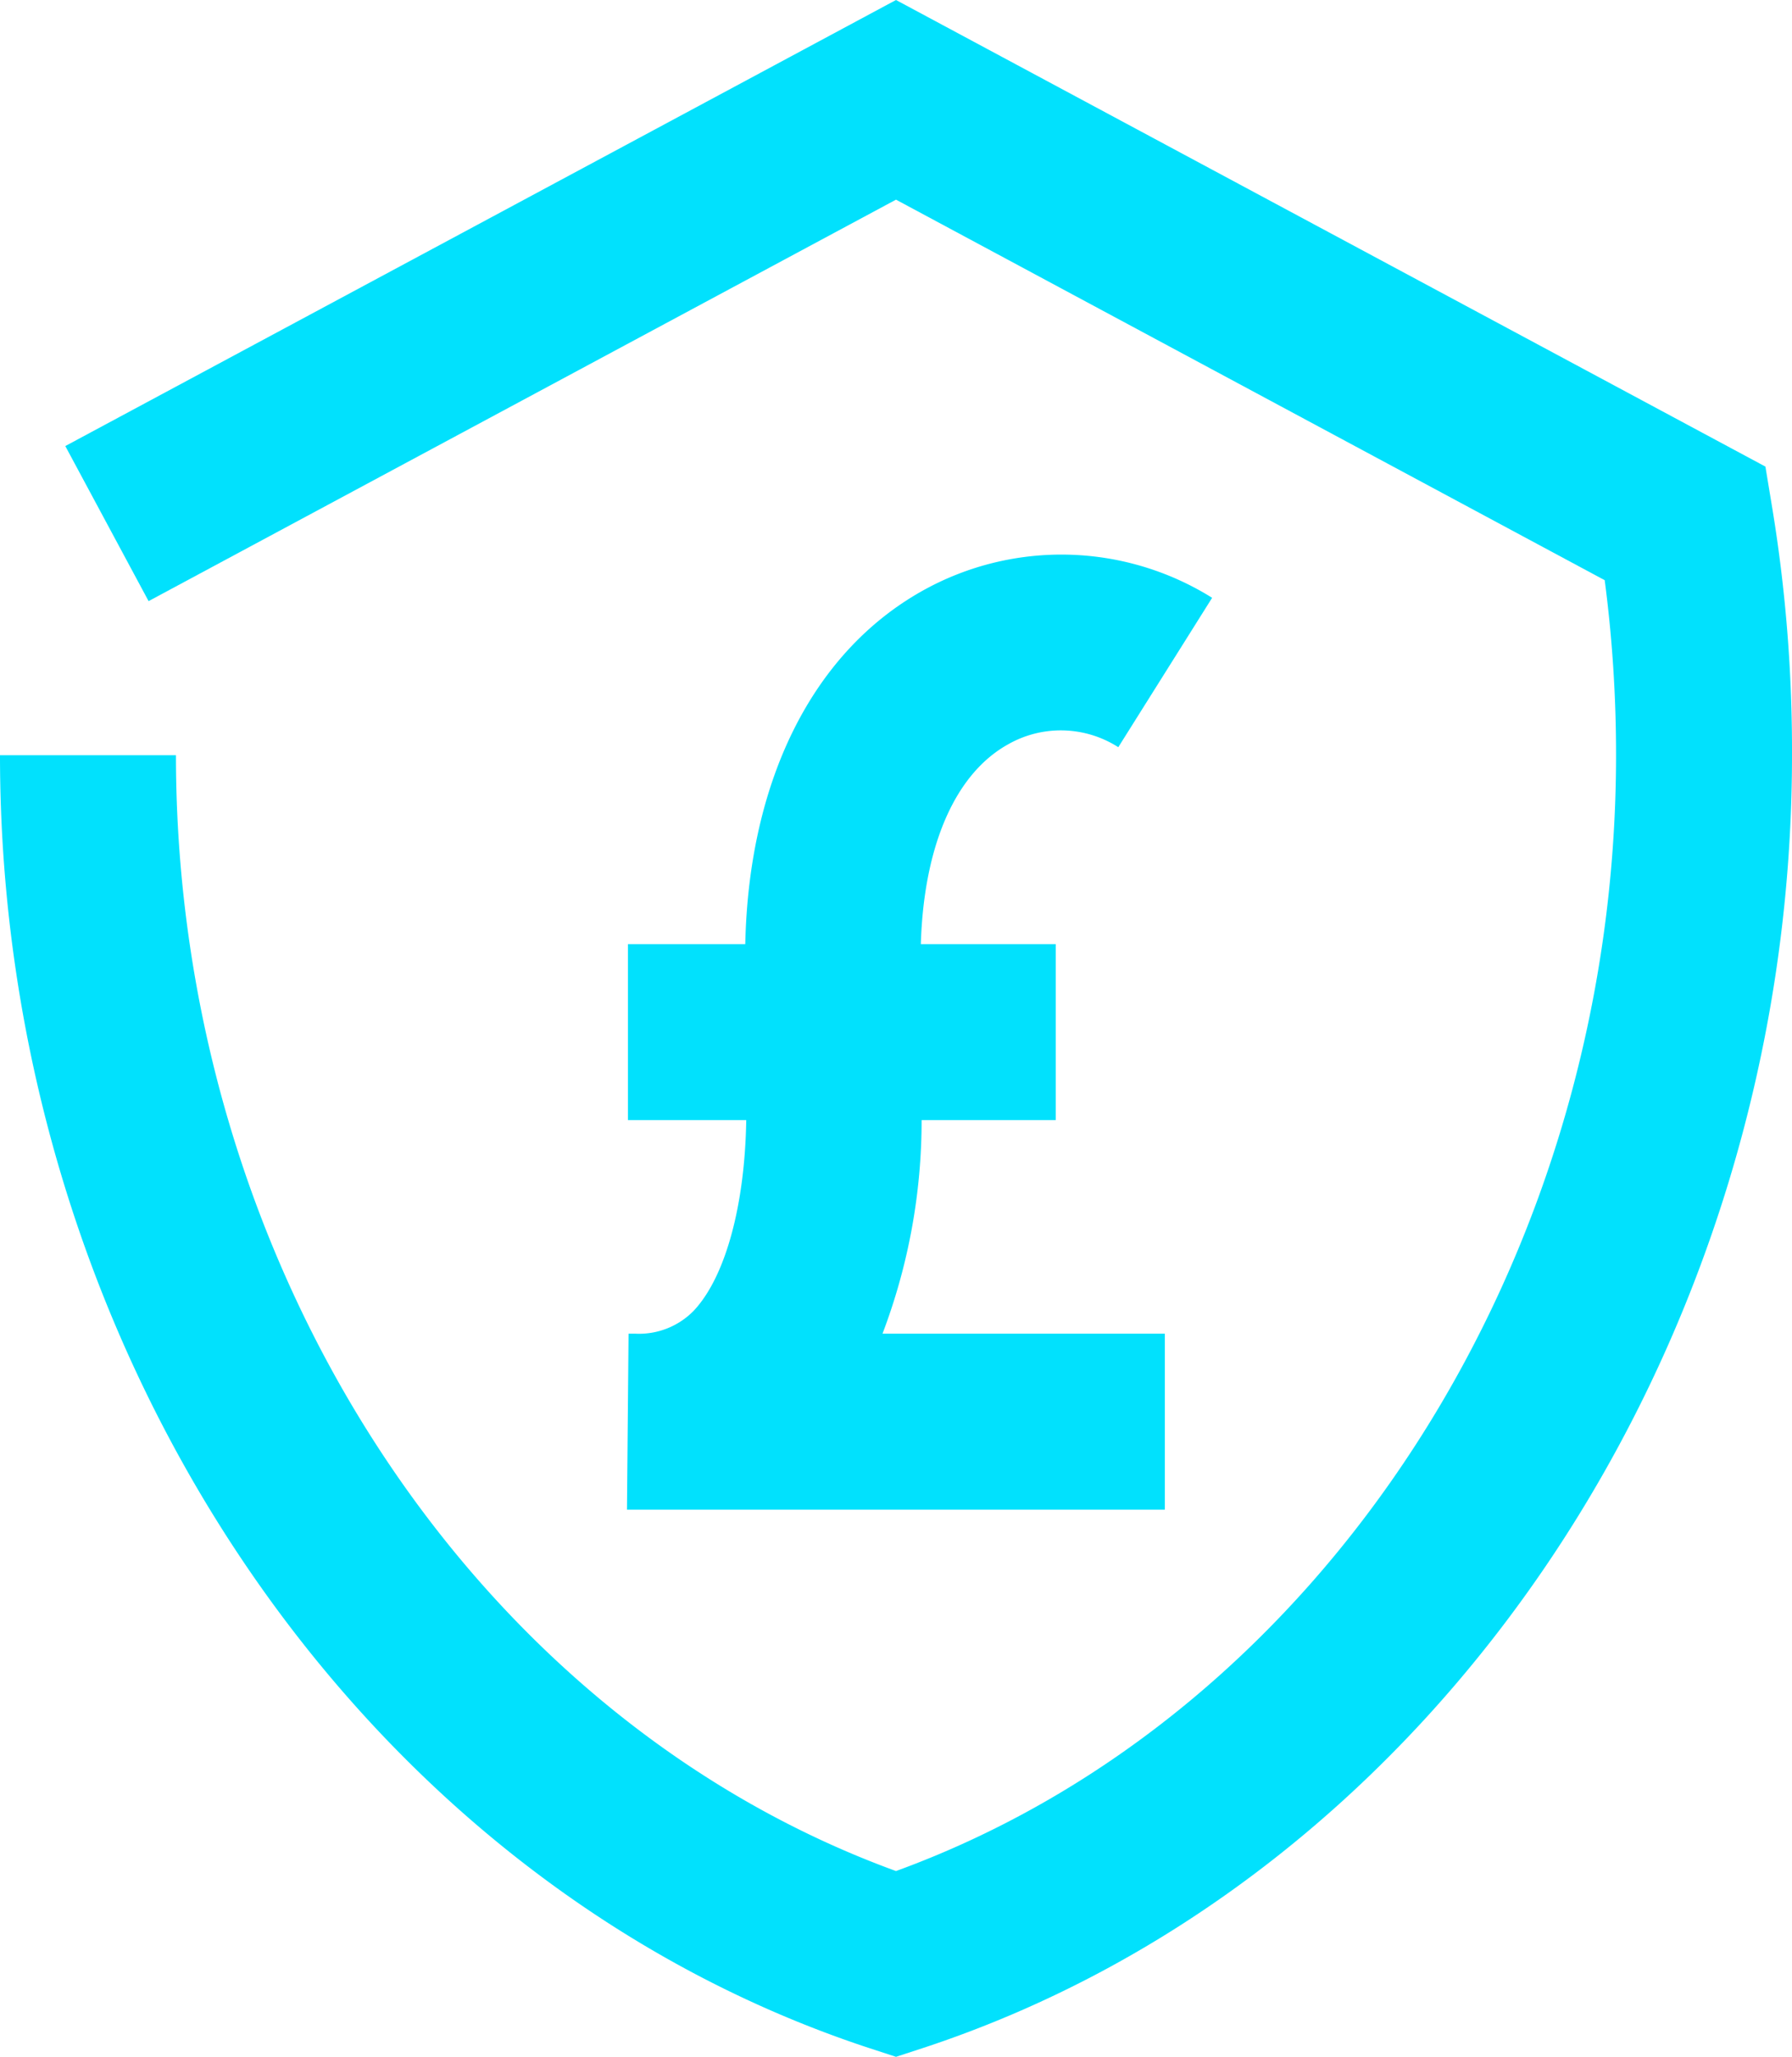
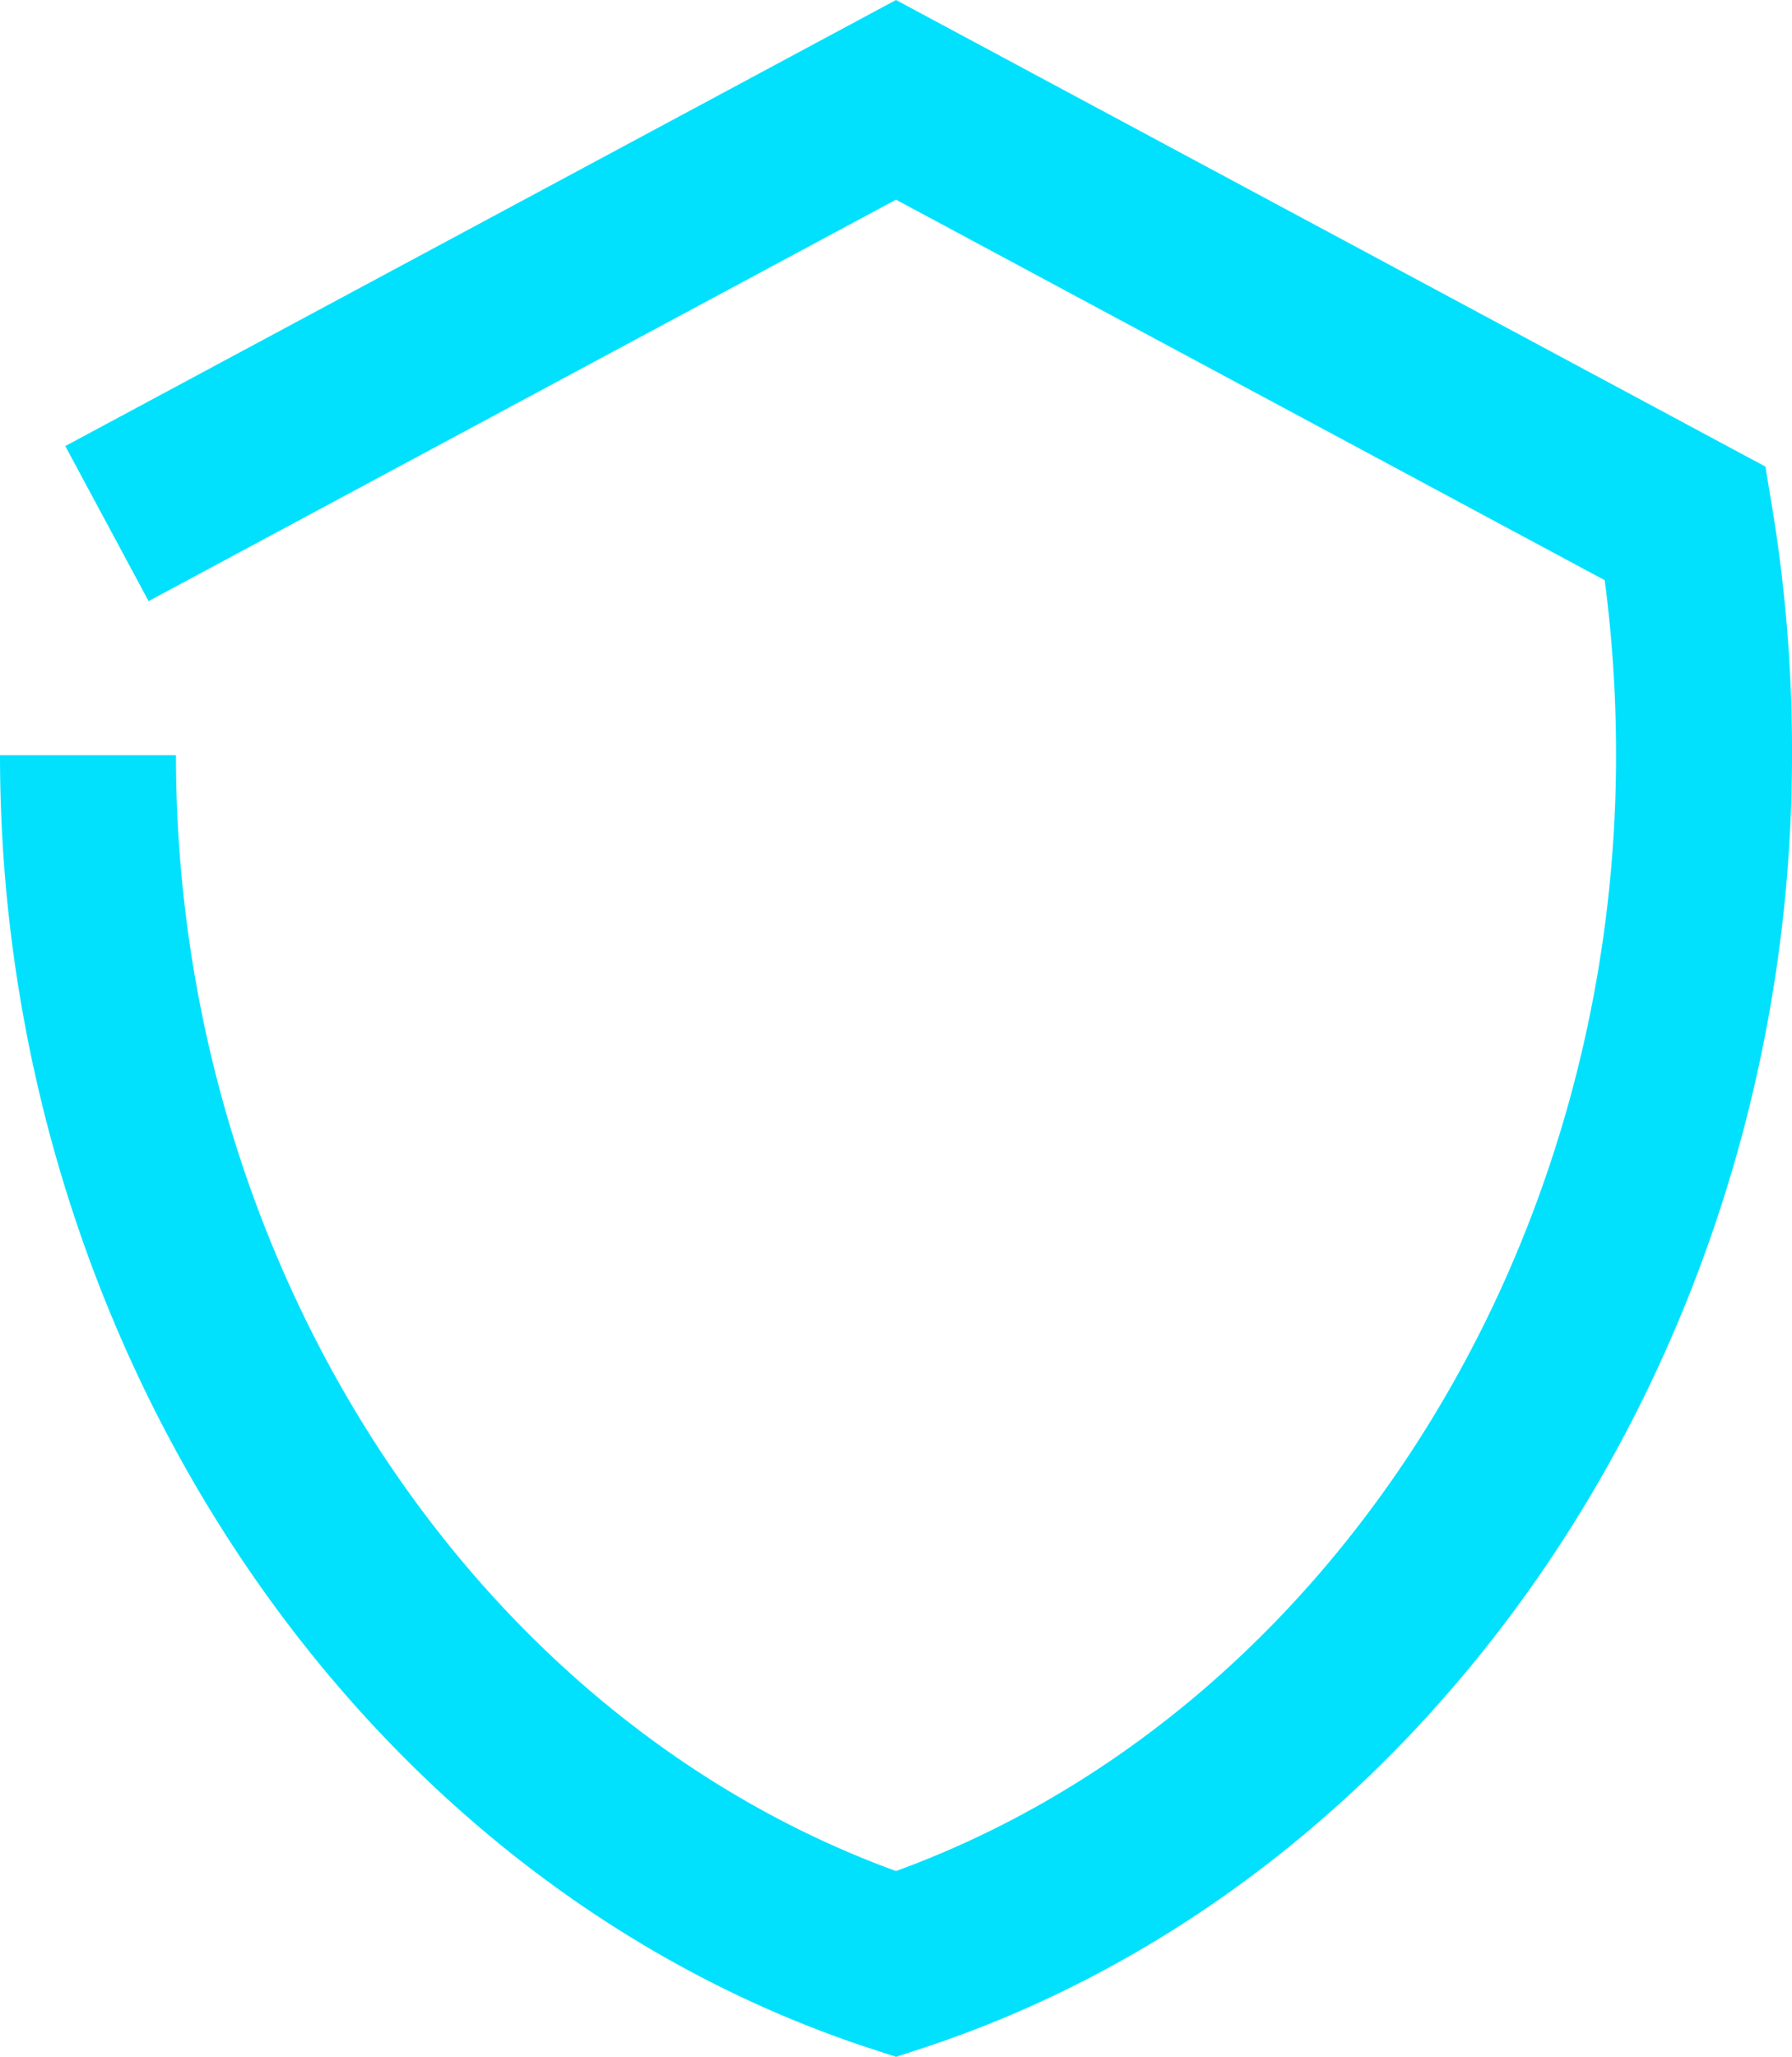
<svg xmlns="http://www.w3.org/2000/svg" viewBox="0 0 91.66 105.18">
  <defs>
    <style>.cls-1{fill:#01e1fd;}</style>
  </defs>
  <g id="Layer_2" data-name="Layer 2">
    <g id="Layer_1-2" data-name="Layer 1">
      <path class="cls-1" d="M9,38.62H0c0,30.29,18.27,57.48,44.42,66.1l1.41.46,1.41-.46C73.4,96.1,91.66,68.91,91.66,38.62a76.36,76.36,0,0,0-1-12.58l-.36-2.18L45.83,0,3.34,22.81,7.6,30.74,45.83,10.21,82.08,29.67a68.4,68.4,0,0,1,.58,8.95c0,25.91-15.07,49.13-36.83,57.06C24.07,87.75,9,64.53,9,38.62Z" />
-       <path class="cls-1" d="M32.49,68.2h-.34l-.08,9H59.58v-9H45.14a30.7,30.7,0,0,0,2-10.92H54v-9H47.1c.15-5,1.74-8.71,4.47-10.22a5.45,5.45,0,0,1,5.63.15L62,30.57a14.56,14.56,0,0,0-14.76-.39c-5.65,3.13-8.94,9.7-9.12,18.1h-6v9h6.05c-.07,4.36-1.06,8-2.67,9.73A3.9,3.9,0,0,1,32.49,68.2Z" />
    </g>
  </g>
</svg>